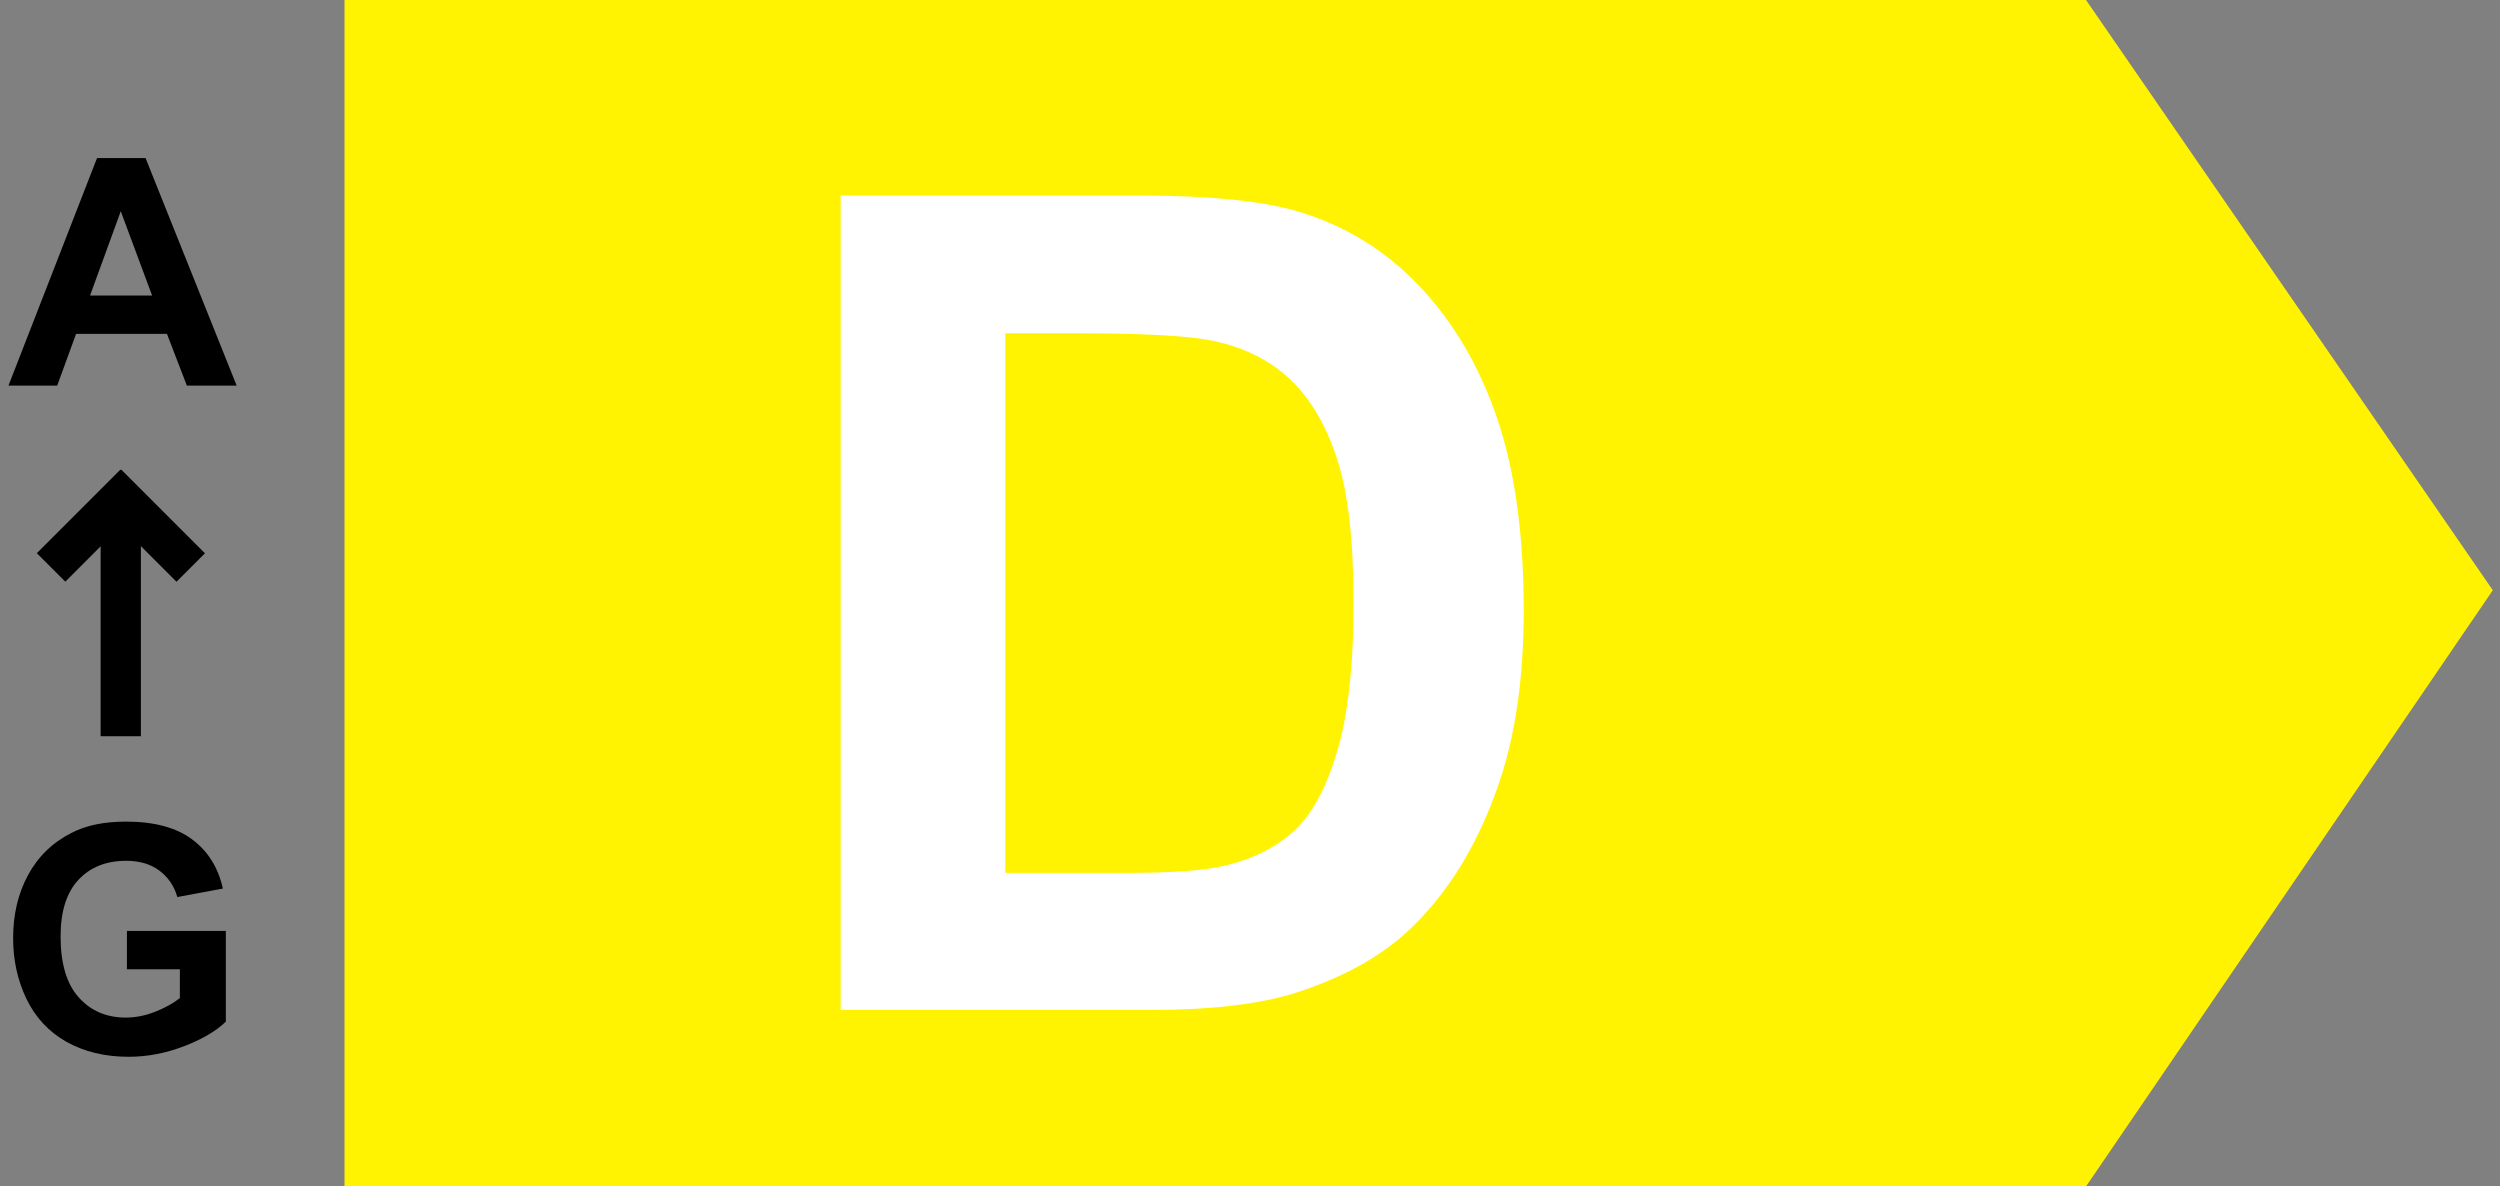
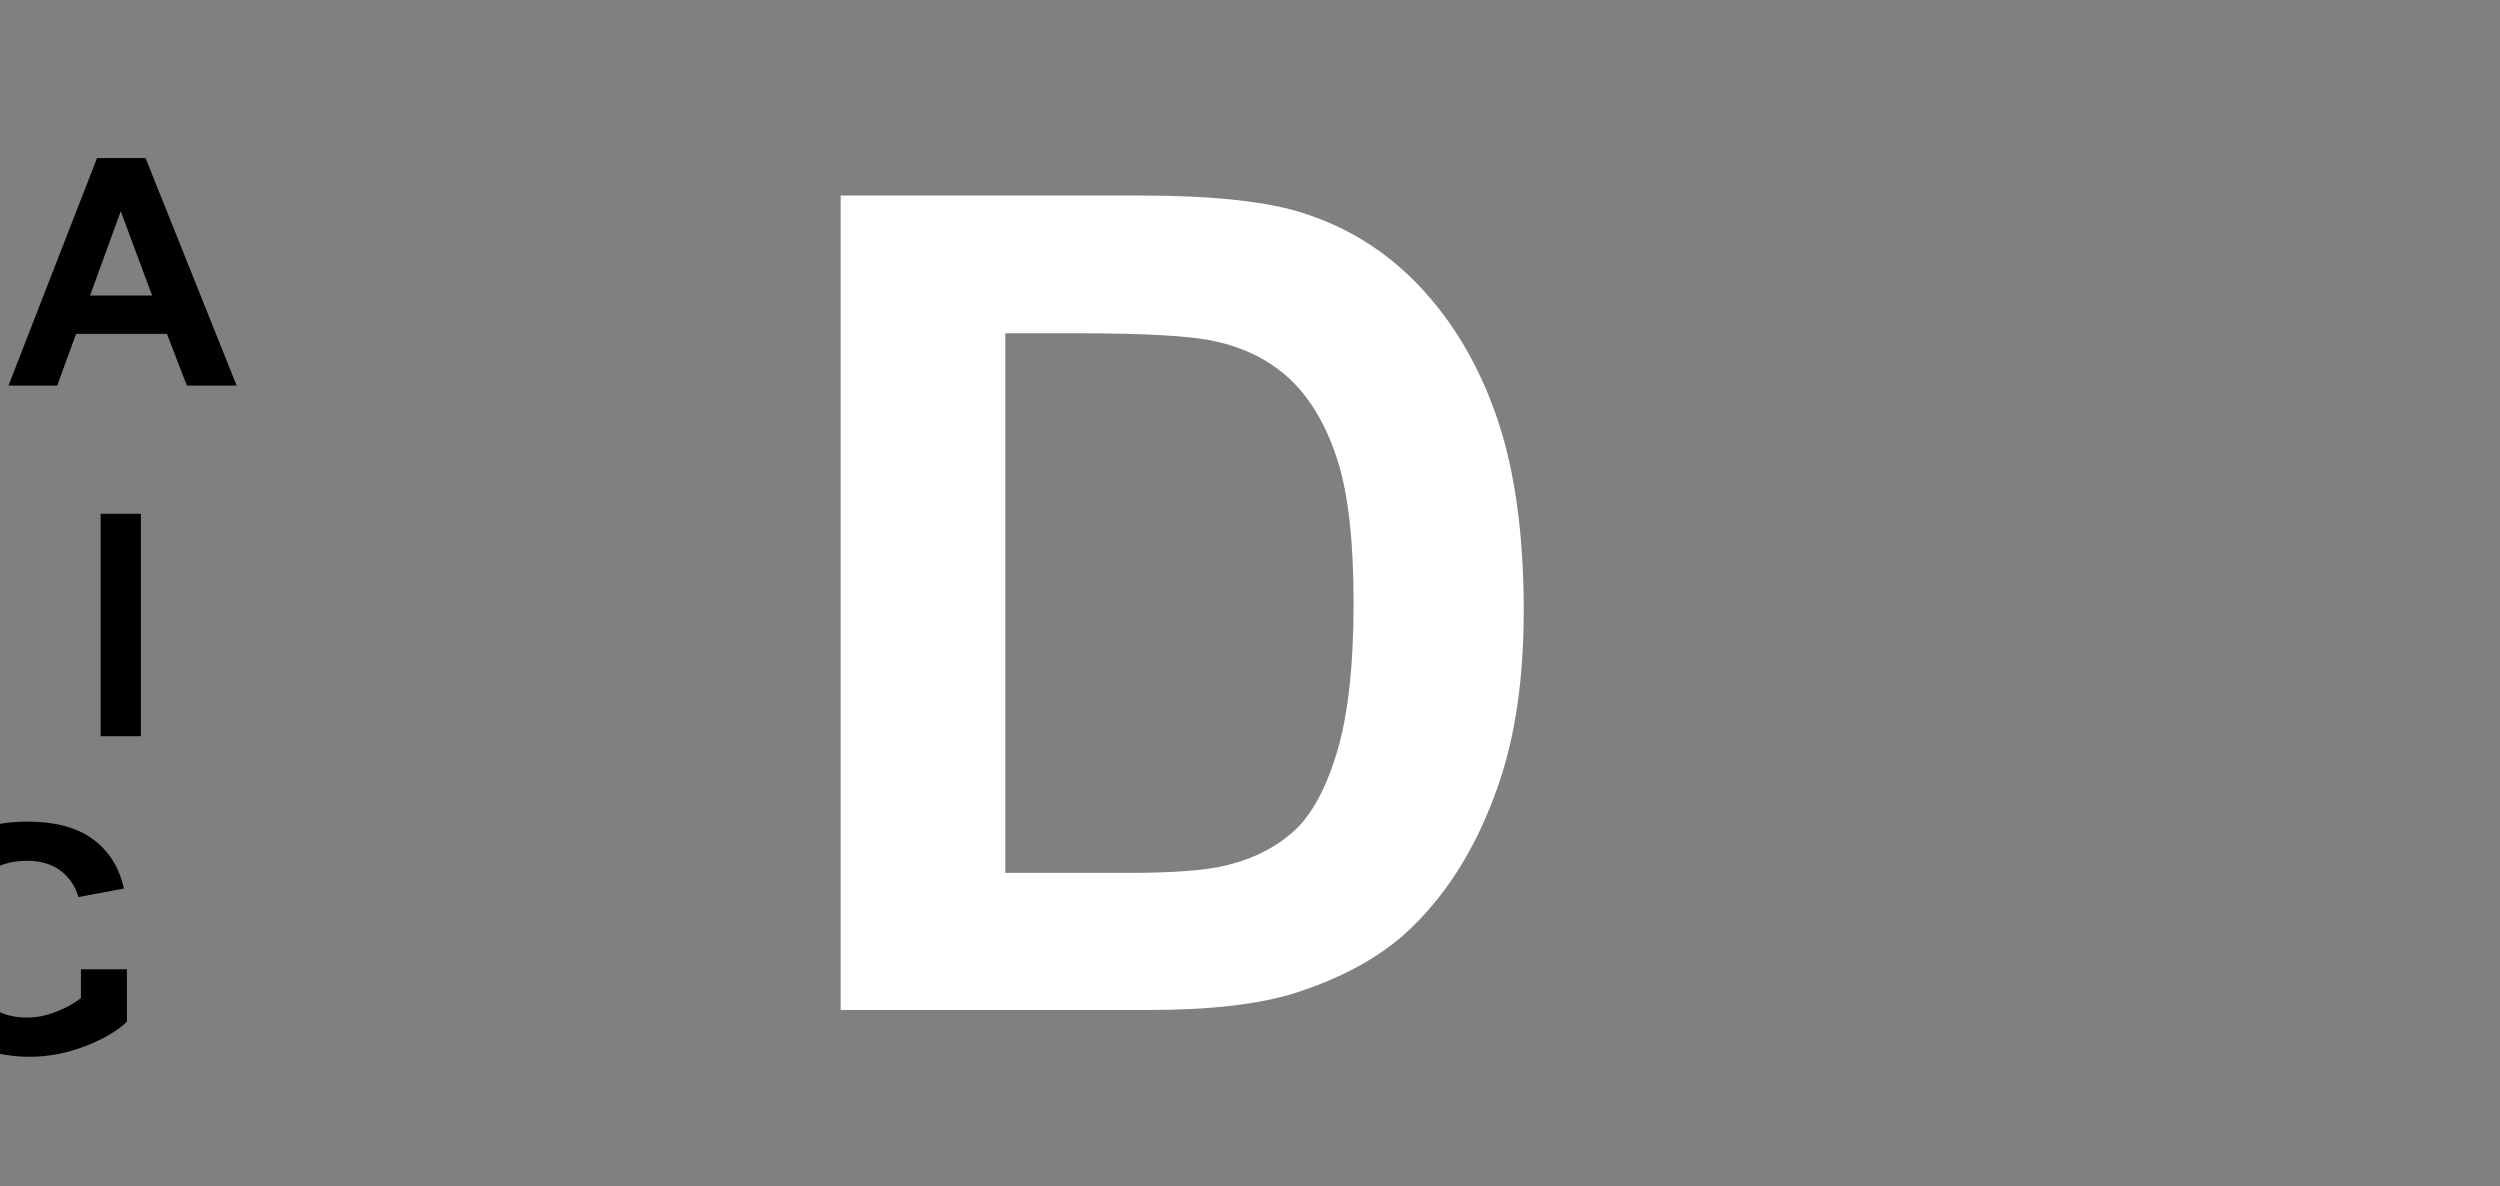
<svg xmlns="http://www.w3.org/2000/svg" version="1.1" id="Layer_1" x="0px" y="0px" viewBox="0 0 1180 560" style="enable-background:new 0 0 1180 560;" xml:space="preserve">
  <rect x="0" y="0" width="1180" height="560" fill="#808080" stroke="none" />
  <style type="text/css">
	.st0{fill:#FFF301;}
	.st1{fill:#FFFFFF;}
</style>
  <g>
    <path d="M111.7,182H88.2l-9.4-24.4H35.9L27,182H4L45.8,74.6h22.9L111.7,182z M71.8,139.5L57,99.7l-14.5,39.8H71.8z" />
  </g>
  <g>
-     <path d="M59.9,457.5v-18.1h46.7v42.8c-4.5,4.4-11.1,8.3-19.7,11.6c-8.6,3.3-17.3,5-26.2,5c-11.2,0-21-2.4-29.4-7.1   c-8.3-4.7-14.6-11.5-18.8-20.2c-4.2-8.8-6.3-18.3-6.3-28.6c0-11.2,2.3-21.1,7-29.8c4.7-8.7,11.5-15.4,20.6-20   c6.9-3.6,15.5-5.3,25.7-5.3c13.3,0,23.7,2.8,31.2,8.4c7.5,5.6,12.3,13.3,14.5,23.2l-21.5,4c-1.5-5.3-4.4-9.4-8.5-12.5   c-4.2-3.1-9.4-4.6-15.6-4.6c-9.5,0-17,3-22.6,9c-5.6,6-8.4,14.9-8.4,26.7c0,12.7,2.8,22.3,8.5,28.7c5.7,6.4,13.1,9.6,22.3,9.6   c4.5,0,9.1-0.9,13.7-2.7c4.6-1.8,8.5-3.9,11.8-6.5v-13.6H59.9z" />
+     <path d="M59.9,457.5v-18.1v42.8c-4.5,4.4-11.1,8.3-19.7,11.6c-8.6,3.3-17.3,5-26.2,5c-11.2,0-21-2.4-29.4-7.1   c-8.3-4.7-14.6-11.5-18.8-20.2c-4.2-8.8-6.3-18.3-6.3-28.6c0-11.2,2.3-21.1,7-29.8c4.7-8.7,11.5-15.4,20.6-20   c6.9-3.6,15.5-5.3,25.7-5.3c13.3,0,23.7,2.8,31.2,8.4c7.5,5.6,12.3,13.3,14.5,23.2l-21.5,4c-1.5-5.3-4.4-9.4-8.5-12.5   c-4.2-3.1-9.4-4.6-15.6-4.6c-9.5,0-17,3-22.6,9c-5.6,6-8.4,14.9-8.4,26.7c0,12.7,2.8,22.3,8.5,28.7c5.7,6.4,13.1,9.6,22.3,9.6   c4.5,0,9.1-0.9,13.7-2.7c4.6-1.8,8.5-3.9,11.8-6.5v-13.6H59.9z" />
  </g>
  <rect x="47.5" y="242.5" width="19" height="105" />
-   <rect x="34.3" y="220.2" transform="matrix(0.707 0.707 -0.707 0.707 188.271 41.72)" width="19" height="55.8" />
-   <rect x="60.7" y="220.2" transform="matrix(-0.707 0.707 -0.707 -0.707 295.33 373.916)" width="19" height="55.8" />
-   <polygon class="st0" points="984.6,560 162.6,560 162.6,0 984.6,0 1176.6,278.6 " />
  <g>
    <path class="st1" d="M396.8,92.3h141.9c32,0,56.4,2.5,73.2,7.3c22.6,6.6,41.9,18.4,58,35.4c16.1,17,28.3,37.7,36.7,62.3   c8.4,24.6,12.6,54.9,12.6,90.9c0,31.6-3.9,58.9-11.8,81.8c-9.6,28-23.3,50.6-41.2,67.9c-13.5,13.1-31.7,23.3-54.6,30.7   c-17.1,5.4-40,8.1-68.7,8.1H396.8V92.3z M474.5,157.3V412h58c21.7,0,37.3-1.2,46.9-3.7c12.6-3.1,23-8.5,31.3-16   c8.3-7.5,15.1-19.9,20.3-37.1c5.2-17.2,7.9-40.7,7.9-70.4c0-29.7-2.6-52.5-7.9-68.5c-5.2-15.9-12.6-28.3-22-37.2   c-9.4-8.9-21.4-15-35.9-18.1c-10.8-2.4-32.1-3.7-63.7-3.7H474.5z" />
  </g>
</svg>